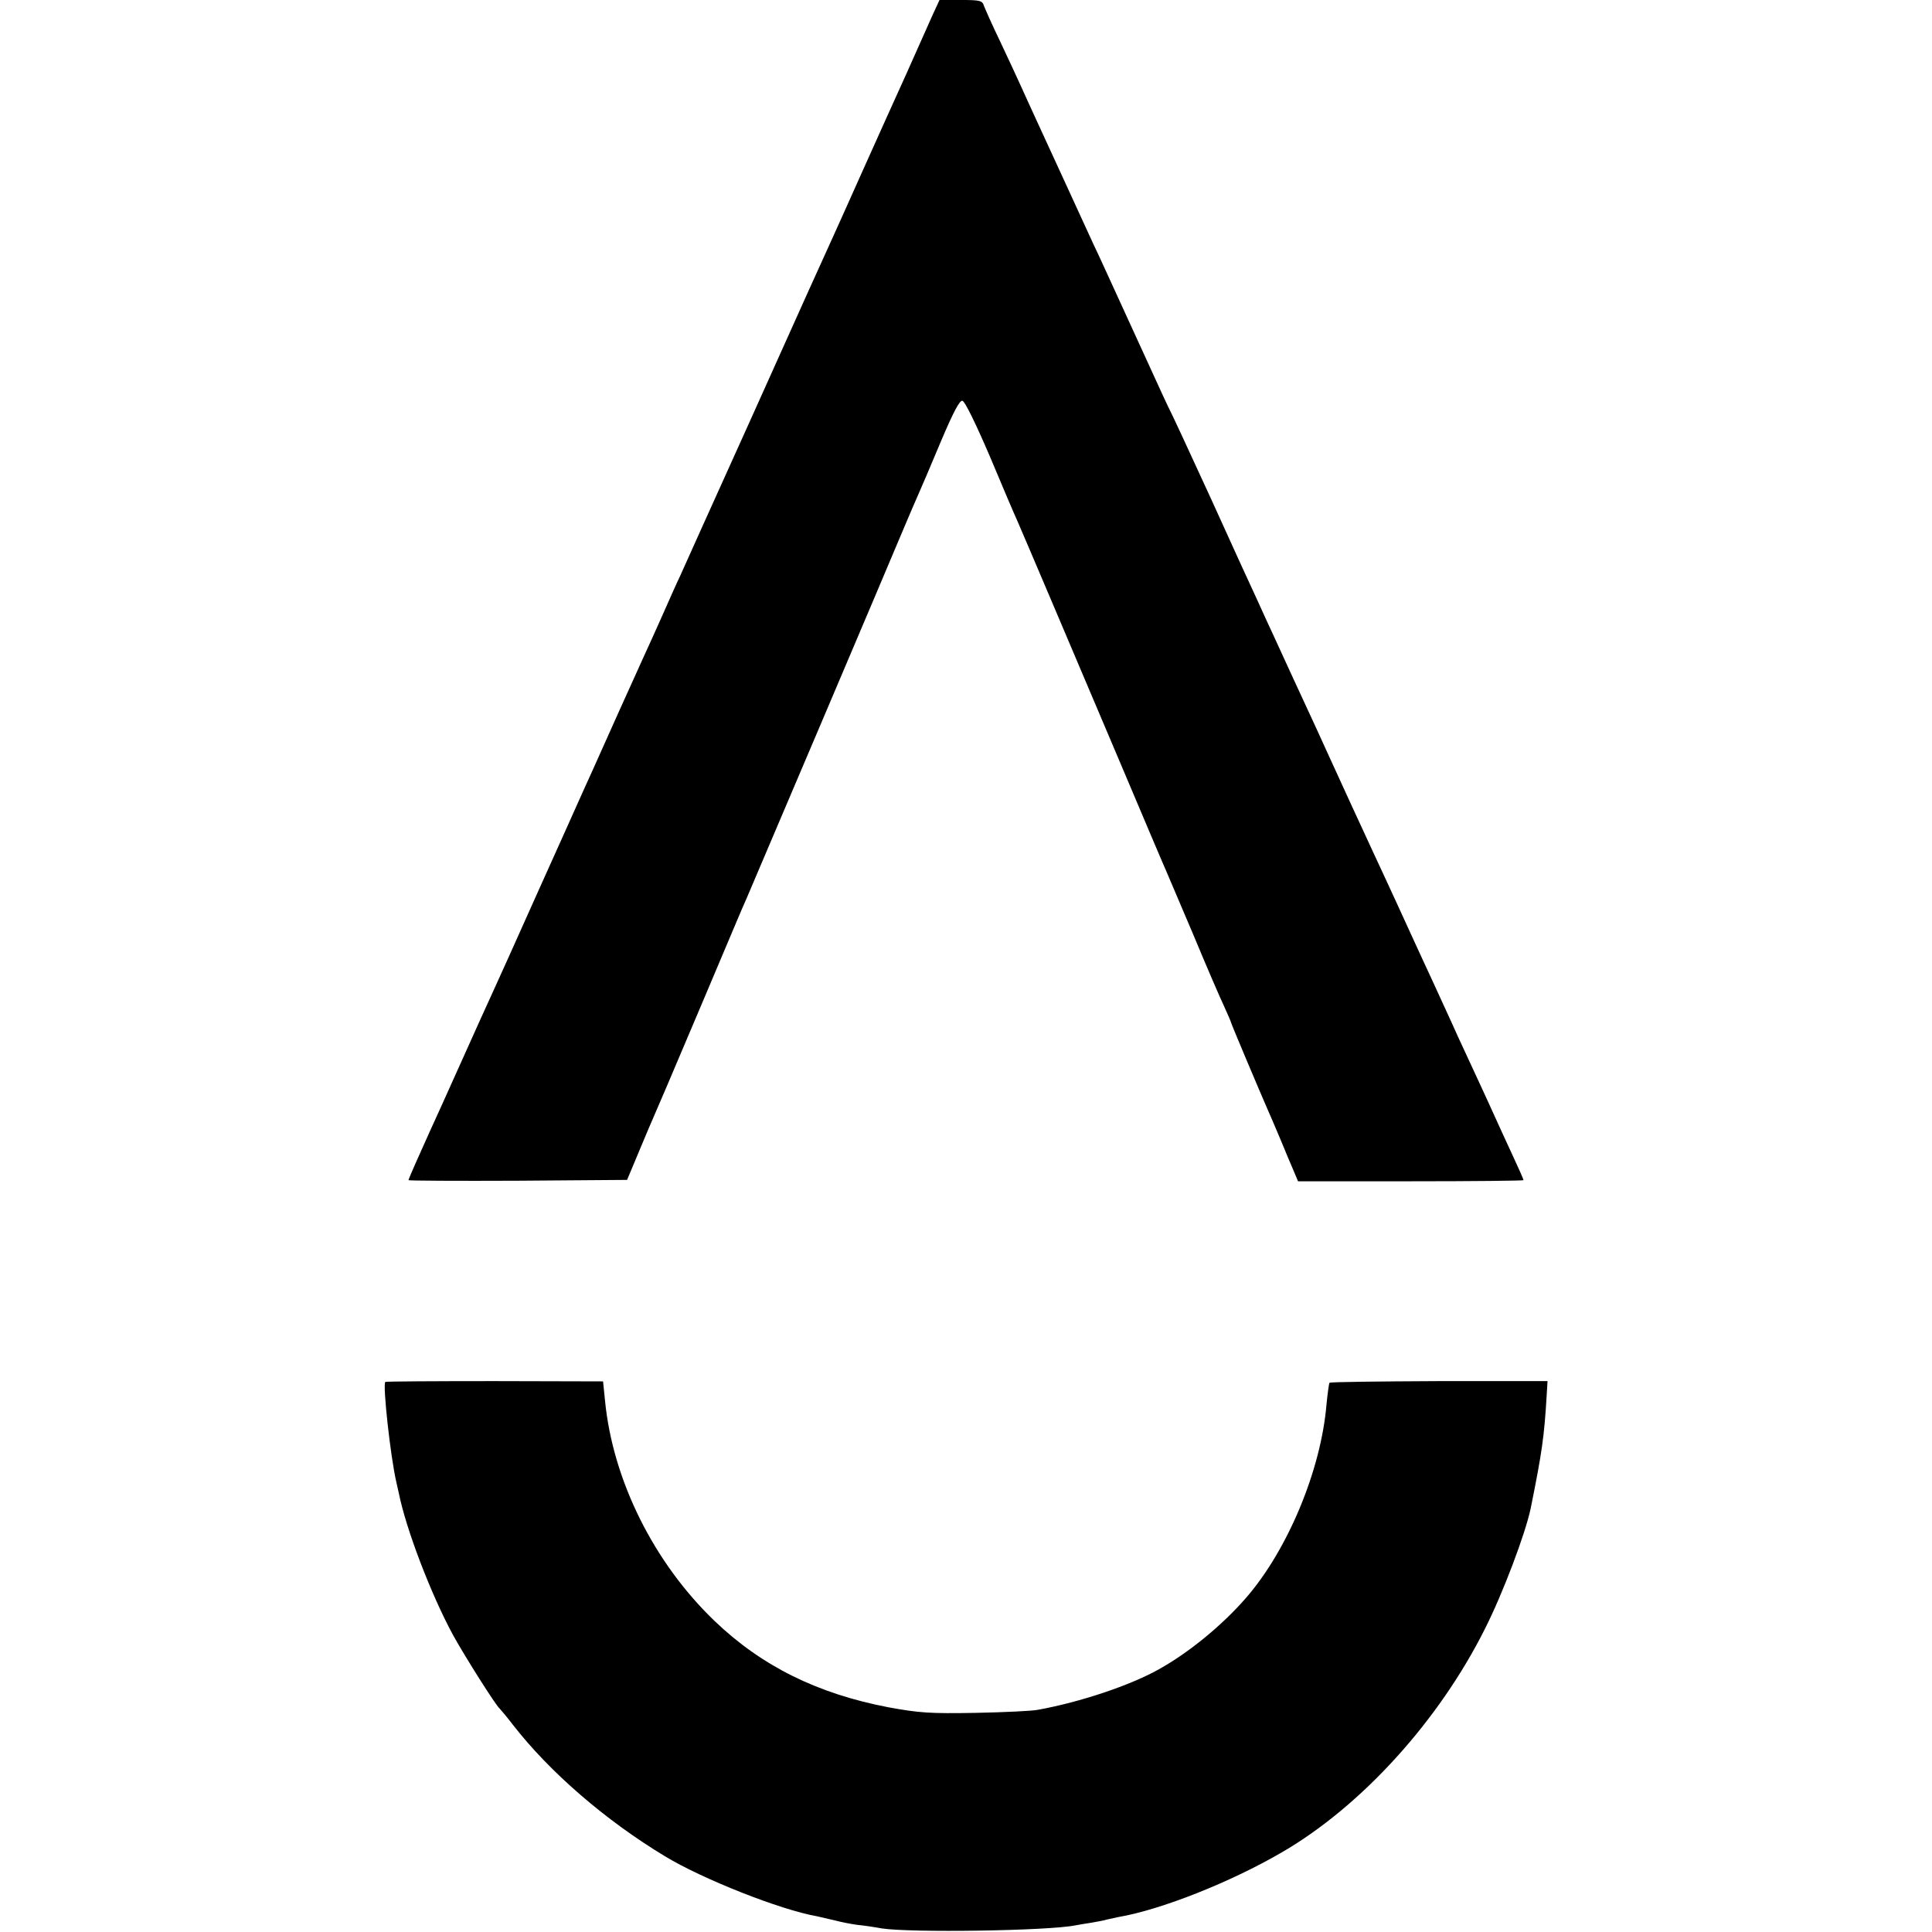
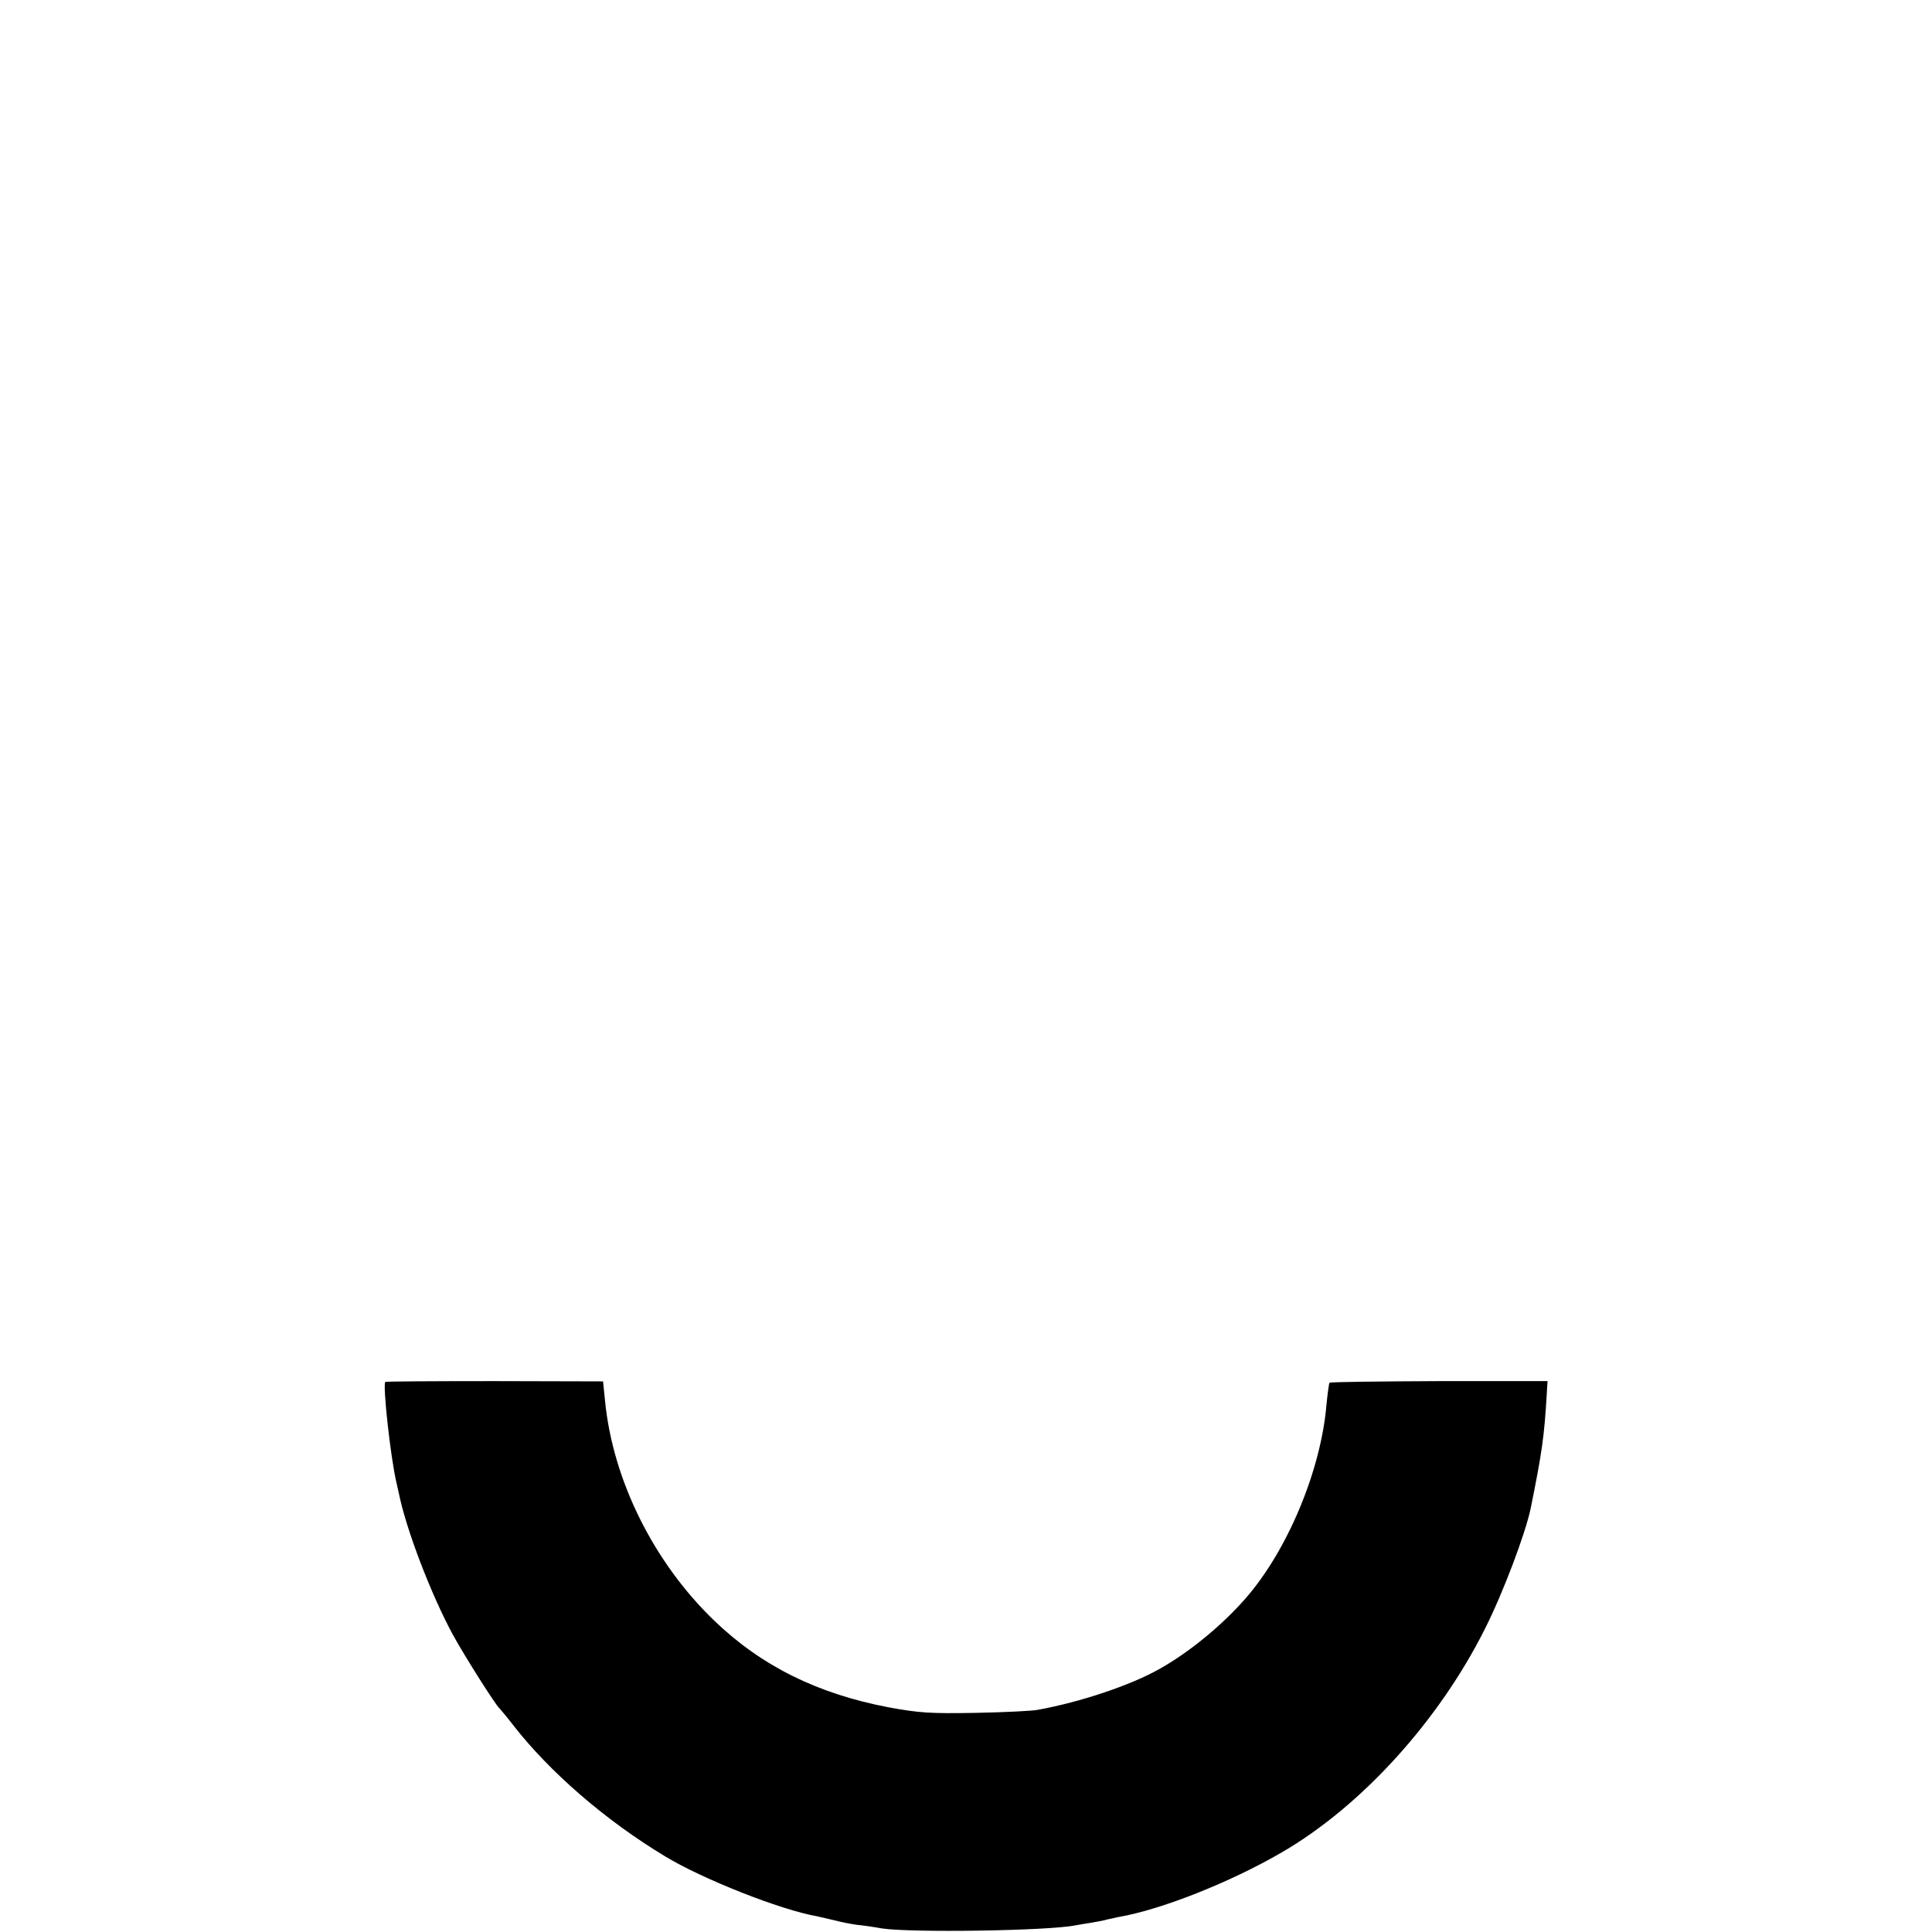
<svg xmlns="http://www.w3.org/2000/svg" version="1.0" width="700pt" height="700pt" viewBox="0 0 700 700" preserveAspectRatio="xMidYMid meet">
  <g transform="translate(0,700) scale(0.1,-0.1)" fill="#000000" stroke="none">
-     <path d="M3380 6948 c-13 -29 -56 -125 -95 -213 -40 -88 -112 -248 -160 -355 -48 -107 -97 -217 -110 -245 -46 -101 -82 -180 -302 -670 -124 -275 -236 -522 -248 -550 -13 -27 -41 -90 -63 -140 -22 -49 -53 -119 -70 -155 -31 -68 -147 -325 -189 -420 -14 -30 -33 -73 -43 -95 -10 -22 -79 -177 -155 -345 -75 -168 -148 -330 -162 -360 -14 -30 -65 -143 -113 -250 -48 -107 -99 -220 -113 -250 -40 -88 -77 -172 -77 -176 0 -2 178 -3 396 -2 l396 3 44 105 c24 58 48 114 53 125 19 43 44 102 181 425 78 184 147 349 155 365 17 39 515 1210 567 1335 22 52 48 113 58 135 10 22 46 107 80 188 45 106 67 147 77 145 9 -2 49 -84 100 -203 46 -110 90 -213 98 -230 20 -45 193 -453 370 -870 86 -203 162 -383 170 -400 7 -16 52 -122 100 -235 47 -113 97 -229 111 -258 13 -29 24 -54 24 -56 0 -4 106 -255 135 -321 7 -16 28 -64 45 -105 17 -41 38 -92 47 -112 l16 -38 409 0 c224 0 408 2 408 4 0 3 -18 44 -41 93 -22 48 -50 108 -61 133 -11 25 -33 72 -48 105 -15 33 -55 119 -88 190 -32 72 -73 159 -89 195 -17 36 -54 117 -83 180 -29 63 -67 147 -85 185 -18 39 -44 95 -58 125 -14 30 -44 96 -67 145 -23 50 -62 135 -87 190 -25 55 -60 132 -78 170 -35 76 -82 177 -122 265 -14 30 -39 84 -55 120 -17 36 -93 202 -169 370 -77 168 -144 312 -149 321 -5 9 -45 95 -88 190 -127 278 -133 290 -169 369 -20 41 -70 152 -113 245 -43 94 -95 206 -115 250 -20 44 -46 100 -57 125 -11 25 -44 95 -73 157 -30 62 -56 121 -60 132 -6 19 -14 21 -84 21 l-77 0 -24 -52z" />
    <path d="M1396 1993 c-10 -10 19 -273 40 -363 3 -14 7 -32 9 -40 26 -130 117 -368 197 -515 43 -78 155 -255 168 -265 3 -3 26 -30 49 -60 132 -170 335 -346 551 -476 135 -82 418 -194 550 -217 14 -3 43 -10 65 -15 22 -6 58 -13 80 -16 22 -2 63 -8 90 -13 103 -16 601 -9 701 11 12 2 39 7 60 10 22 4 46 8 54 11 8 2 27 6 41 9 154 26 407 126 594 235 289 168 569 477 736 811 65 129 146 344 165 435 41 203 49 259 58 411 l3 50 -393 0 c-216 -1 -394 -3 -397 -6 -2 -3 -7 -39 -11 -80 -20 -237 -141 -527 -292 -700 -86 -99 -207 -198 -315 -258 -103 -58 -284 -119 -439 -147 -19 -4 -120 -9 -225 -11 -167 -3 -205 0 -315 20 -257 49 -460 149 -631 313 -220 211 -369 510 -397 799 l-7 69 -393 1 c-216 0 -394 -1 -396 -3z" />
  </g>
</svg>